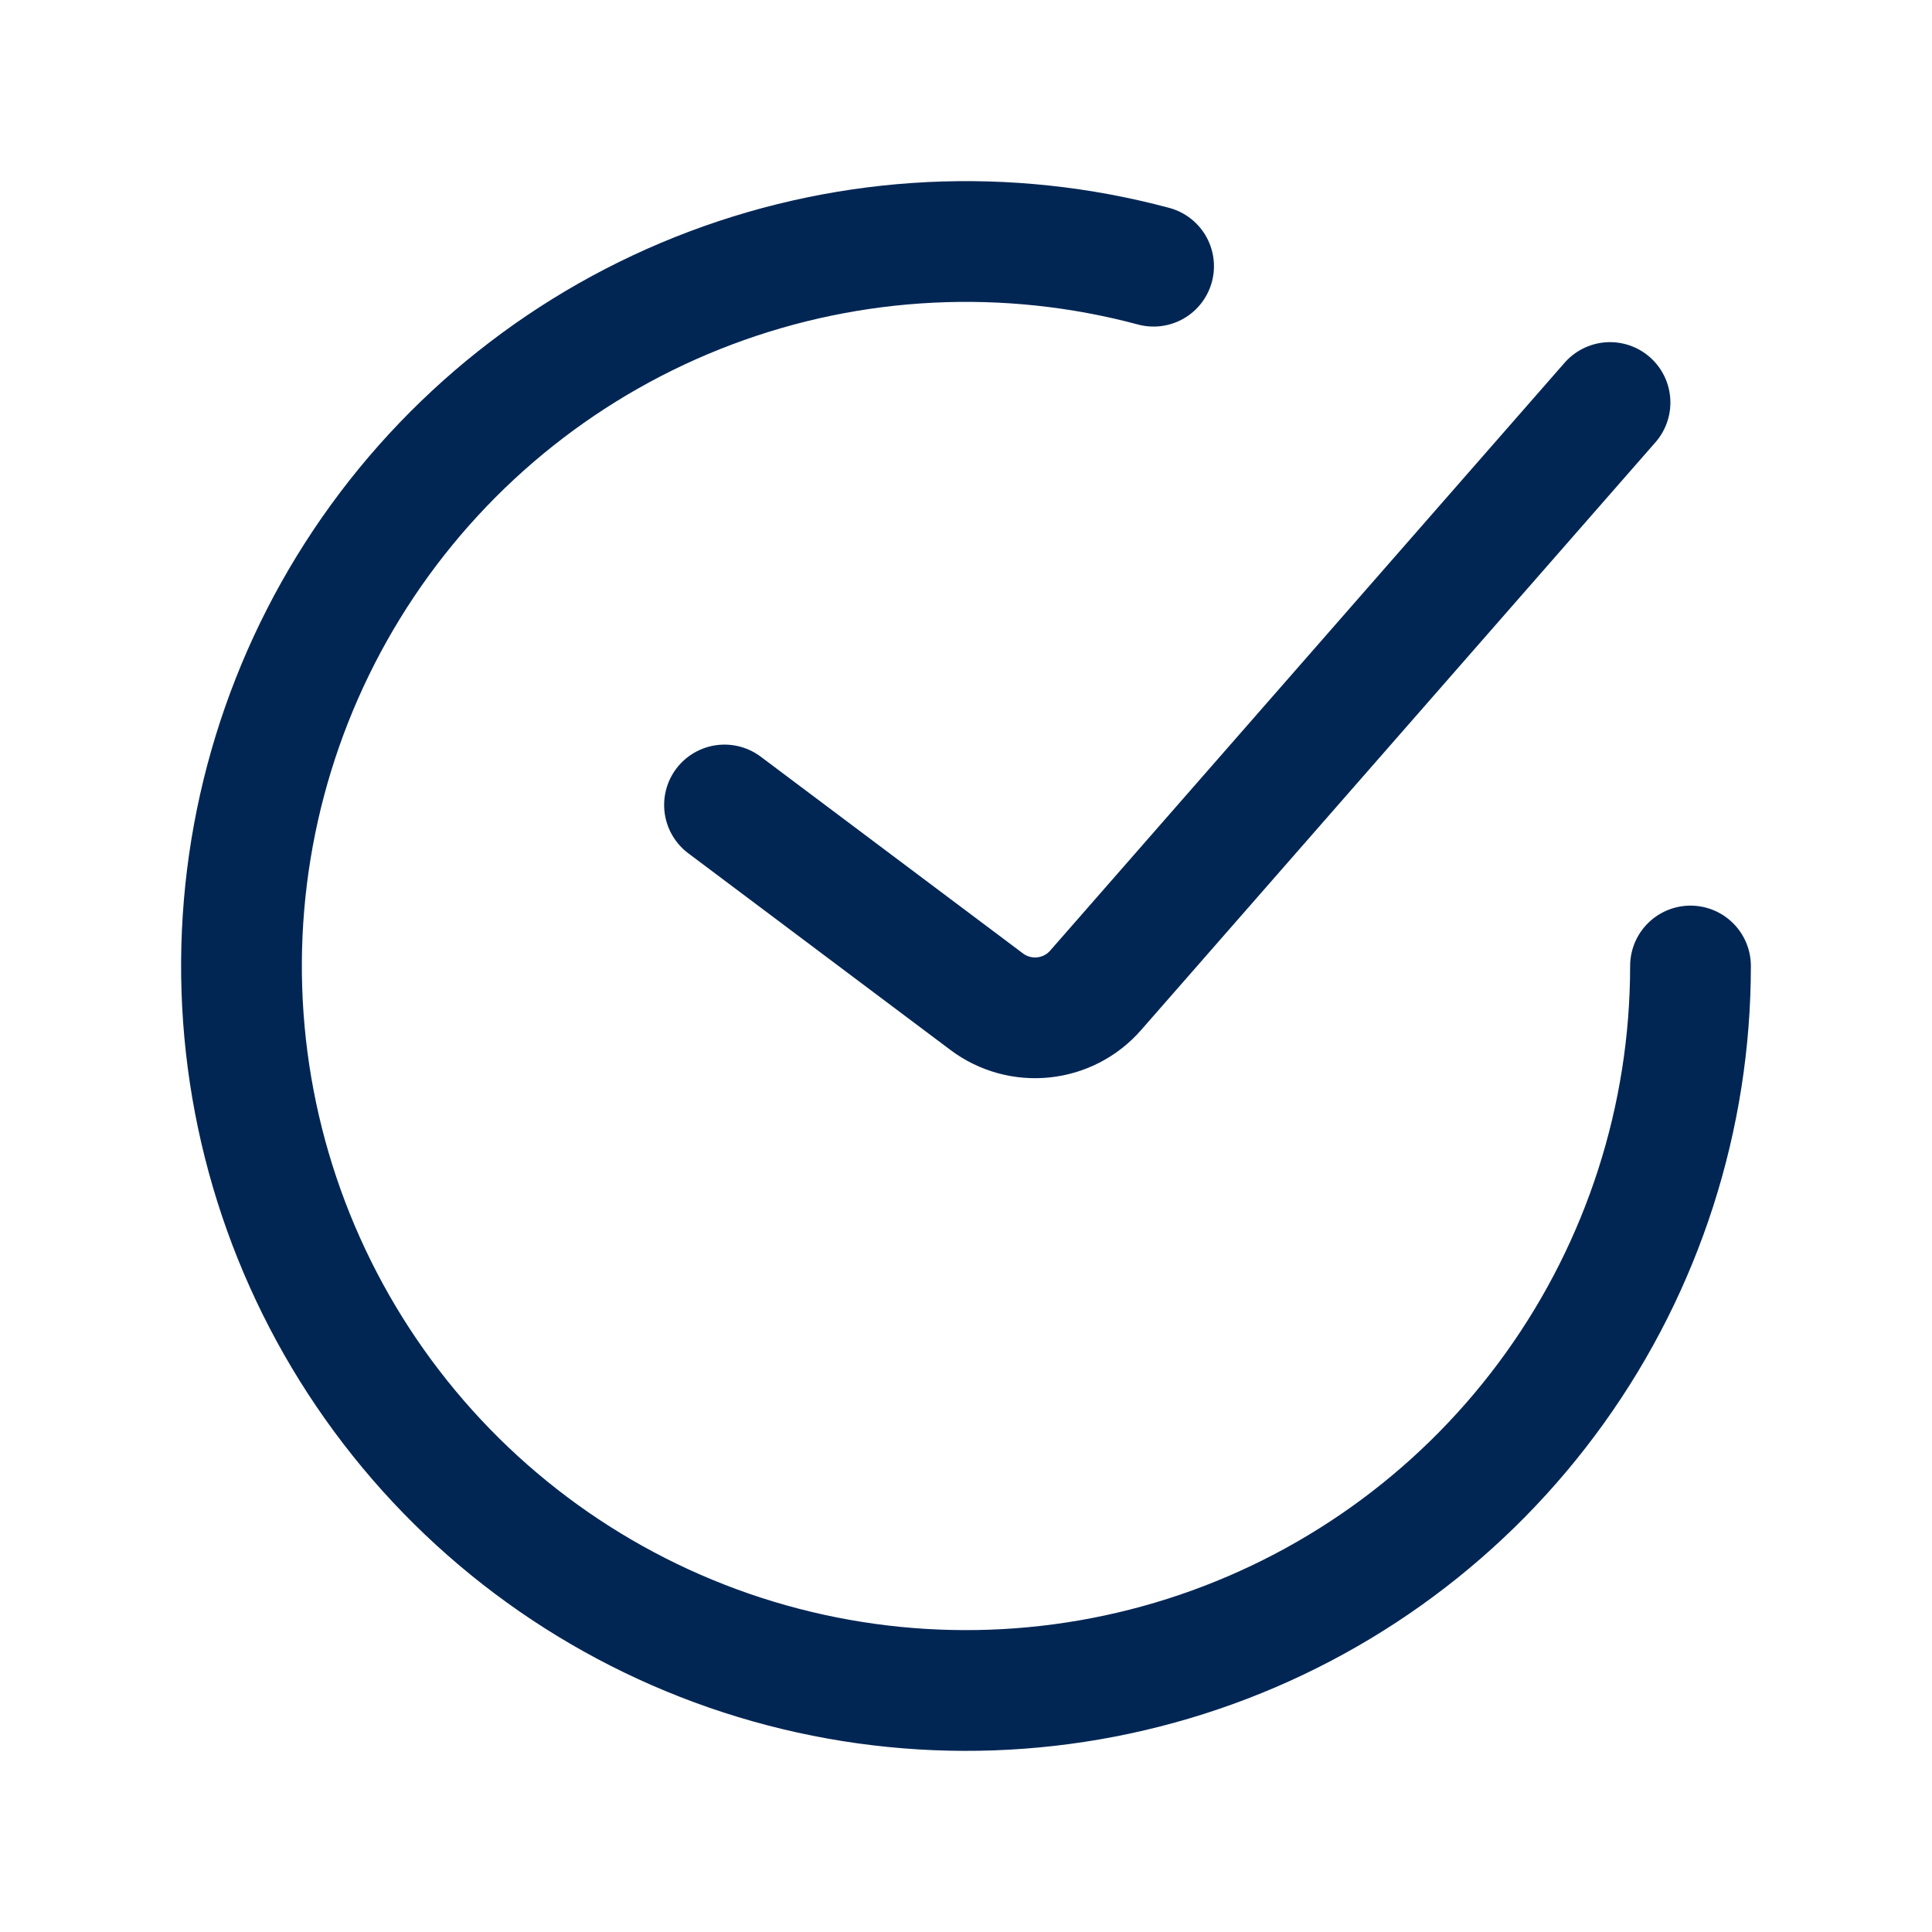
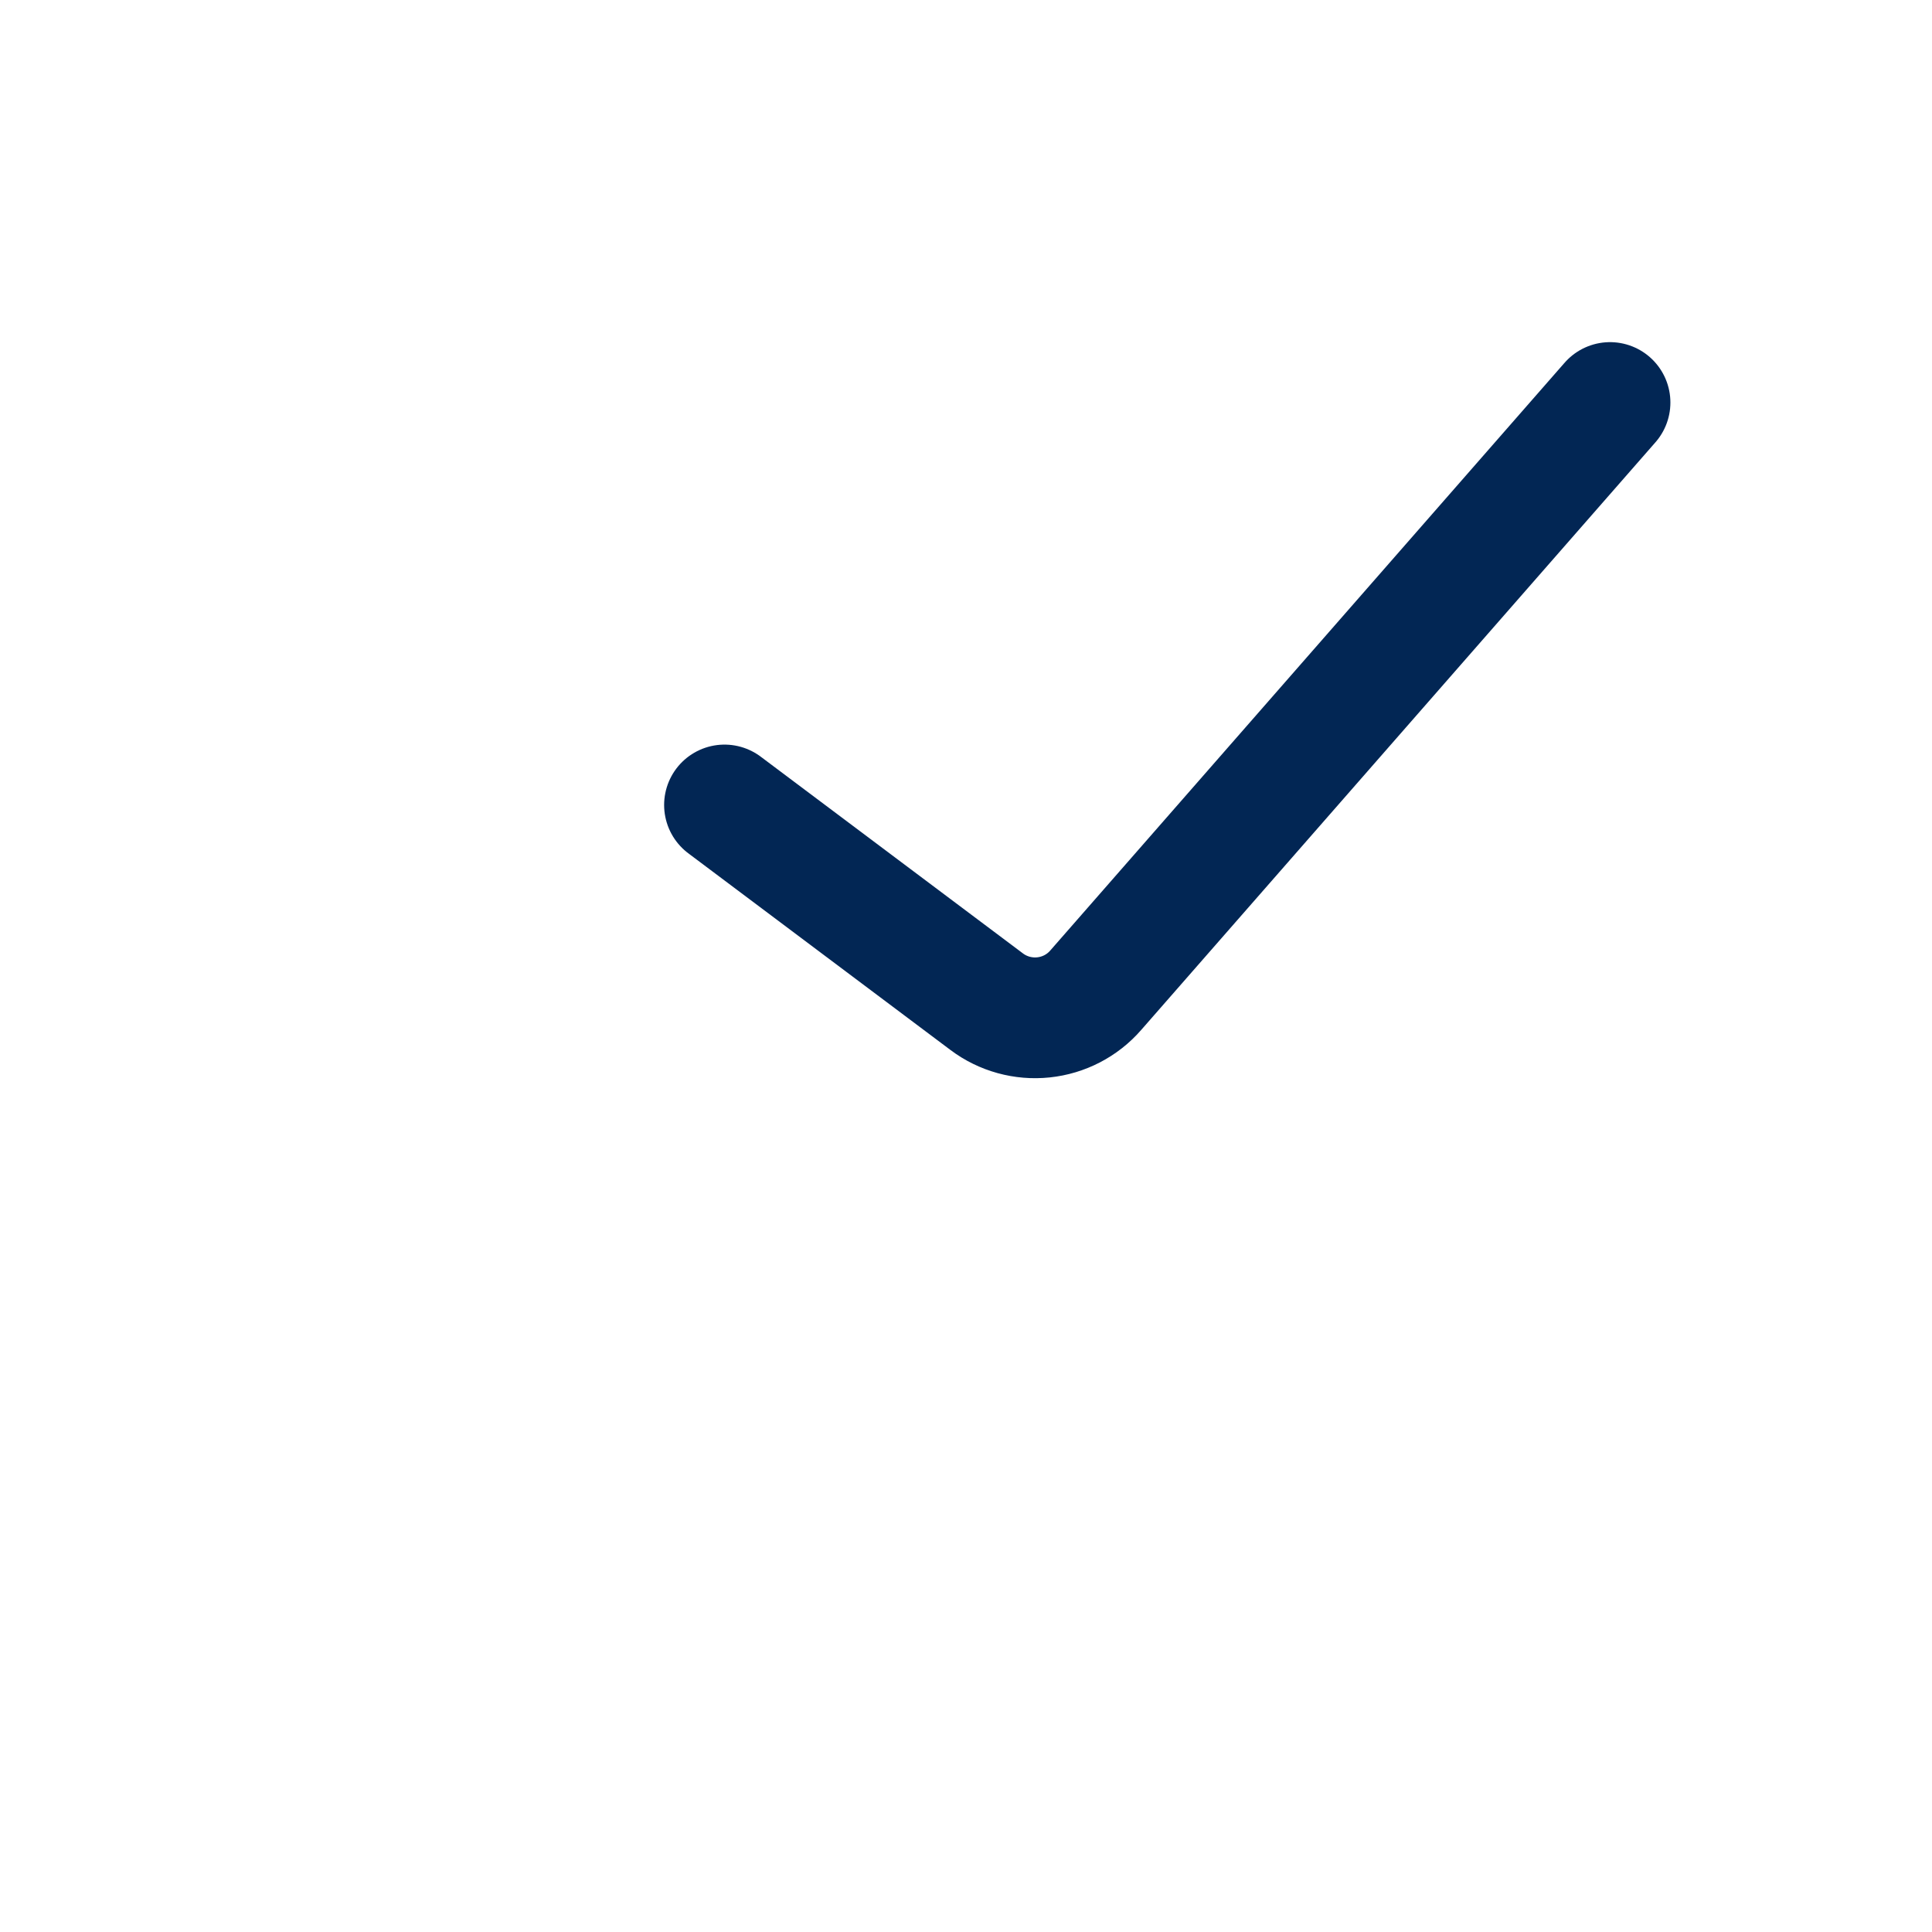
<svg xmlns="http://www.w3.org/2000/svg" fill="none" viewBox="0 0 32 32" height="32" width="32">
  <path stroke-linecap="round" stroke-width="2" stroke="#022654" d="M12 13.333L16.344 16.592C16.613 16.794 16.949 16.886 17.283 16.851C17.618 16.816 17.927 16.656 18.148 16.402L26.667 6.667" />
-   <path stroke-linecap="round" stroke-width="2" stroke="#022654" d="M28 16C28 18.507 27.215 20.952 25.754 22.99C24.294 25.028 22.232 26.557 19.857 27.363C17.483 28.169 14.916 28.211 12.516 27.483C10.117 26.755 8.006 25.294 6.48 23.305C4.953 21.316 4.088 18.898 4.006 16.392C3.924 13.886 4.63 11.417 6.023 9.333C7.416 7.248 9.427 5.652 11.774 4.769C14.12 3.886 16.685 3.76 19.107 4.409" />
</svg>